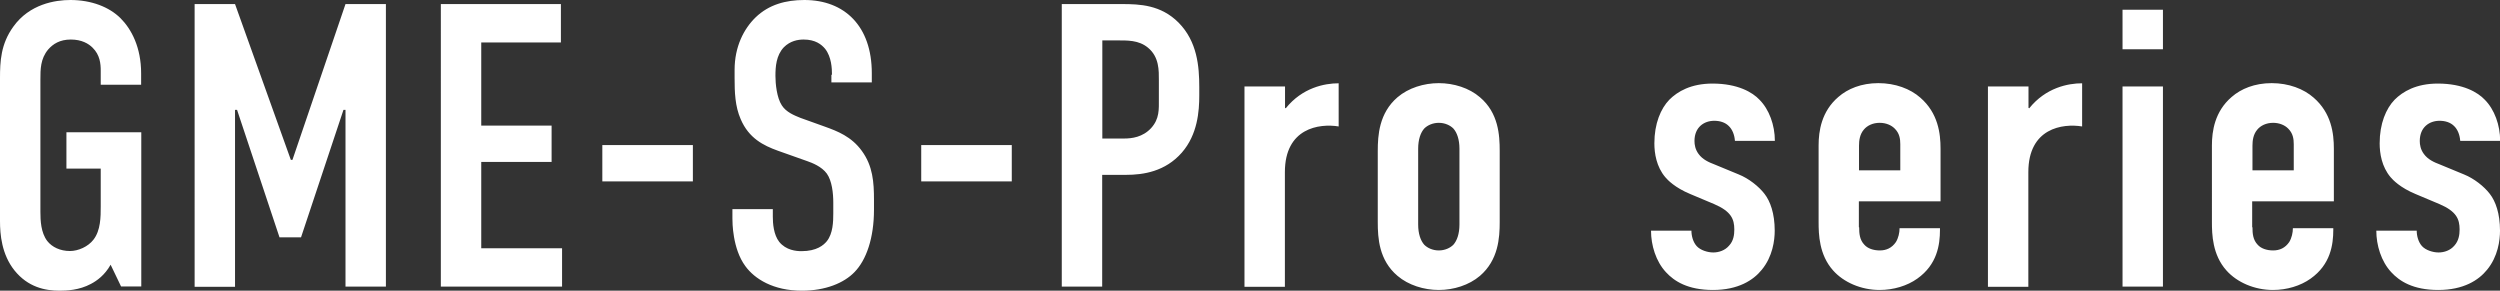
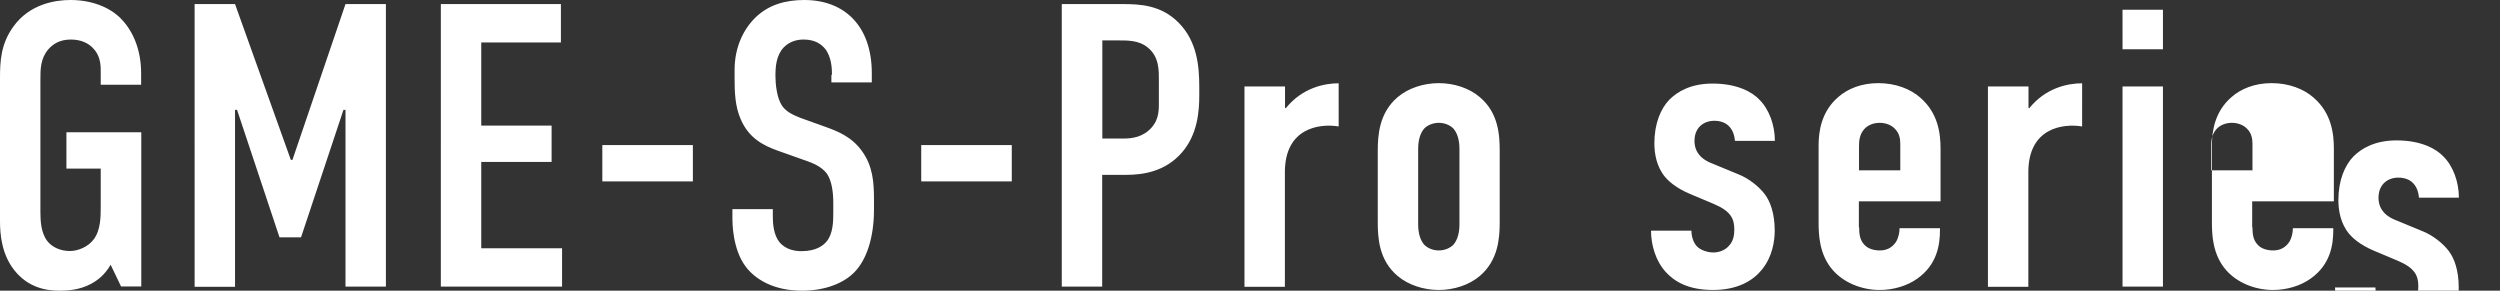
<svg xmlns="http://www.w3.org/2000/svg" data-name="レイヤー 2" viewBox="0 0 172 20">
  <rect x="0" y="0" width="172" height="20" fill="#333333" stroke="none" />
-   <path d="M7.6 18.23c-.39.69-.92 1.08-1.34 1.3-.81.44-1.7.47-2.17.47-1 0-2.17-.25-3.09-1.39-.89-1.11-1-2.5-1-3.39V5.39c0-1.16.05-2.36.92-3.56C2.03.28 3.79 0 4.84 0c1.45 0 2.67.48 3.45 1.25.75.75 1.42 2 1.42 3.8v.78H6.93v-.97c0-.47-.05-1.08-.56-1.58-.28-.28-.75-.56-1.5-.56s-1.22.3-1.56.69c-.53.64-.53 1.36-.53 2.06v9.11c0 .58.03 1.42.47 2 .33.42.89.69 1.56.69.58 0 1.25-.3 1.62-.78.5-.64.5-1.58.5-2.28V11.6H4.57V9.1h5.15v10.61H8.33l-.72-1.5zM13.39.28h2.78L20.01 11h.11L23.77.28h2.78v19.44h-2.78V7.56h-.14l-2.92 8.77h-1.48l-2.92-8.77h-.14v12.17h-2.78V.28zm16.94 0h8.26v2.64h-5.48v5.72h4.84v2.5h-4.84v5.94h5.56v2.64h-8.34V.28zm17.34 9.7v2.5h-6.23v-2.5h6.23zm9.57-4.84c0-.42-.03-1.22-.47-1.78-.25-.3-.67-.64-1.48-.64-.39 0-.92.09-1.36.53-.53.56-.58 1.34-.58 1.97 0 .53.09 1.5.44 2.03.3.47.86.69 1.28.86l1.7.61c.83.3 1.81.67 2.53 1.67.75 1.03.83 2.14.83 3.36v.67c0 1.97-.53 3.47-1.34 4.3-.72.75-2 1.28-3.62 1.28-1.97 0-3.25-.81-3.89-1.69-.89-1.2-.89-3.03-.89-3.28v-.64h2.78v.53c0 .44.05 1.22.44 1.72.47.58 1.17.64 1.53.64 1.06 0 1.53-.42 1.75-.69.42-.53.44-1.34.44-1.92v-.72c0-.67-.09-1.5-.44-2-.36-.5-1.03-.75-1.34-.86l-2.03-.72c-1-.36-2-.86-2.56-2.17-.39-.89-.42-1.86-.42-2.83v-.56c0-1.61.64-2.83 1.44-3.61C52.9.31 54.07 0 55.34 0c2.78 0 4.64 1.81 4.64 5.03v.64H57.2v-.53h.01zm12.37 4.84v2.5h-6.23v-2.5h6.23zm3.44-9.7h4.15c1.2 0 2.67.05 3.89 1.28 1.28 1.3 1.42 3 1.42 4.44v.56c0 1.08-.11 2.69-1.2 3.94-1.14 1.3-2.64 1.53-3.84 1.53h-1.64v7.69h-2.78V.28zm2.79 9.25h1.5c.53 0 1.28-.09 1.86-.72.58-.64.53-1.3.53-2V5.53c0-.67.03-1.61-.75-2.25-.64-.53-1.42-.5-2.17-.5h-.97v6.75zm12.57-3.58v1.47l.05.03c1.14-1.42 2.67-1.72 3.64-1.72V8.7c-1.34-.22-3.7.11-3.7 3.14v7.89h-2.78V5.95h2.79zm6.38 4.44c0-1.08.09-2.61 1.36-3.7.75-.64 1.81-.97 2.84-.97s2.09.33 2.83.97c1.28 1.08 1.36 2.61 1.36 3.7v4.89c0 1.08-.09 2.61-1.36 3.7-.75.64-1.81.97-2.83.97s-2.09-.33-2.84-.97c-1.28-1.08-1.36-2.61-1.36-3.7v-4.89zm5.62-.16c0-.64-.17-1.11-.42-1.39-.22-.22-.58-.39-1-.39s-.78.17-1 .39c-.25.28-.42.75-.42 1.39v5.22c0 .64.17 1.11.42 1.39.22.22.58.39 1 .39s.78-.17 1-.39c.25-.28.42-.75.42-1.39v-5.22zm18.95-.56c-.03-.42-.19-.78-.42-1-.25-.25-.61-.36-1-.36-.7 0-1.36.44-1.36 1.39 0 .25.05.58.28.89.28.39.72.58 1.09.72l1.67.69c.7.28 1.39.83 1.78 1.34.39.5.7 1.34.7 2.53 0 .67-.14 1.78-.89 2.69-.58.72-1.62 1.39-3.36 1.39s-2.67-.61-3.23-1.22c-.7-.75-1.03-1.86-1.03-2.86h2.78c0 .36.11.78.36 1.06s.75.44 1.14.44.81-.14 1.09-.47c.31-.33.36-.75.36-1.11 0-.72-.22-1.25-1.39-1.75l-1.64-.69c-1.06-.44-1.56-.97-1.72-1.16-.61-.72-.75-1.64-.75-2.33 0-1.36.44-2.39 1.03-3 .56-.56 1.48-1.11 2.97-1.11 1.75 0 2.76.61 3.23 1.11.67.67 1.06 1.75 1.06 2.83h-2.74zm8.55 5.97c0 .42.03.86.36 1.2.22.25.61.39 1.06.39s.83-.17 1.11-.58c.17-.28.25-.64.25-.95h2.78v.11c0 1.03-.19 2.39-1.56 3.36-.7.5-1.64.78-2.59.78-1.28 0-2.48-.53-3.2-1.34-.97-1.08-1-2.5-1-3.33V10c0-.97.19-2.33 1.36-3.33.64-.56 1.58-.95 2.75-.95s2.2.39 2.89 1c1.22 1.06 1.39 2.45 1.39 3.52v3.61h-5.62v1.78h-.01zm2.83-3.91V9.92c0-.36-.05-.75-.39-1.08-.22-.22-.58-.39-1.03-.39-.47 0-.86.19-1.09.47-.28.33-.33.75-.33 1.11v1.69h2.84zm8.82-5.78v1.47l.05.03c1.14-1.42 2.67-1.72 3.64-1.72V8.7c-1.34-.22-3.7.11-3.7 3.14v7.89h-2.78V5.95h2.79zm9.25-5.28v2.72h-2.78V.67h2.78zm-2.78 5.28h2.78v13.77h-2.78V5.95zm8.94 9.69c0 .42.03.86.36 1.2.22.25.61.39 1.06.39s.83-.17 1.11-.58c.17-.28.25-.64.25-.95h2.78v.11c0 1.03-.19 2.39-1.56 3.36-.7.5-1.64.78-2.59.78-1.28 0-2.48-.53-3.2-1.34-.97-1.08-1-2.5-1-3.33V10c0-.97.19-2.33 1.36-3.33.64-.56 1.58-.95 2.75-.95s2.2.39 2.89 1c1.22 1.06 1.39 2.45 1.39 3.52v3.61h-5.62v1.78h-.01zm2.84-3.91V9.92c0-.36-.05-.75-.39-1.08-.22-.22-.58-.39-1.03-.39-.47 0-.86.19-1.09.47-.28.33-.33.75-.33 1.11v1.69h2.84zm11.45-2.06c-.03-.42-.19-.78-.42-1-.25-.25-.61-.36-1-.36-.7 0-1.36.44-1.36 1.39 0 .25.05.58.28.89.28.39.72.58 1.09.72l1.67.69c.7.28 1.39.83 1.78 1.34.39.5.7 1.34.7 2.53 0 .67-.14 1.78-.89 2.69-.58.72-1.62 1.39-3.36 1.39s-2.67-.61-3.23-1.22c-.7-.75-1.03-1.86-1.03-2.86h2.78c0 .36.11.78.36 1.06s.75.44 1.14.44.81-.14 1.09-.47c.3-.33.36-.75.36-1.11 0-.72-.22-1.25-1.39-1.75l-1.64-.69c-1.06-.44-1.56-.97-1.72-1.16-.61-.72-.75-1.64-.75-2.33 0-1.36.44-2.39 1.03-3 .56-.56 1.48-1.11 2.97-1.11 1.75 0 2.76.61 3.23 1.11.67.67 1.06 1.75 1.06 2.83h-2.74z" fill="#fff" stroke-width="0" />
+   <path d="M7.6 18.23c-.39.69-.92 1.08-1.34 1.3-.81.44-1.7.47-2.17.47-1 0-2.17-.25-3.09-1.39-.89-1.11-1-2.5-1-3.39V5.39c0-1.16.05-2.36.92-3.56C2.03.28 3.79 0 4.84 0c1.45 0 2.67.48 3.45 1.25.75.75 1.42 2 1.42 3.8v.78H6.93v-.97c0-.47-.05-1.08-.56-1.58-.28-.28-.75-.56-1.5-.56s-1.22.3-1.56.69c-.53.64-.53 1.36-.53 2.06v9.11c0 .58.03 1.42.47 2 .33.42.89.69 1.56.69.58 0 1.25-.3 1.62-.78.5-.64.5-1.58.5-2.28V11.6H4.57V9.1h5.15v10.61H8.33l-.72-1.5zM13.39.28h2.78L20.01 11h.11L23.77.28h2.78v19.44h-2.78V7.56h-.14l-2.92 8.77h-1.48l-2.92-8.77h-.14v12.17h-2.78V.28zm16.94 0h8.26v2.64h-5.48v5.72h4.84v2.5h-4.84v5.94h5.56v2.64h-8.34V.28zm17.34 9.7v2.5h-6.23v-2.5h6.23zm9.57-4.84c0-.42-.03-1.22-.47-1.78-.25-.3-.67-.64-1.48-.64-.39 0-.92.09-1.36.53-.53.56-.58 1.34-.58 1.97 0 .53.09 1.5.44 2.03.3.47.86.69 1.28.86l1.7.61c.83.3 1.81.67 2.53 1.67.75 1.03.83 2.14.83 3.36v.67c0 1.97-.53 3.47-1.34 4.3-.72.75-2 1.28-3.62 1.28-1.97 0-3.25-.81-3.89-1.69-.89-1.2-.89-3.03-.89-3.28v-.64h2.78v.53c0 .44.05 1.22.44 1.72.47.58 1.17.64 1.53.64 1.06 0 1.53-.42 1.75-.69.42-.53.44-1.34.44-1.92v-.72c0-.67-.09-1.5-.44-2-.36-.5-1.03-.75-1.34-.86l-2.03-.72c-1-.36-2-.86-2.56-2.17-.39-.89-.42-1.86-.42-2.83v-.56c0-1.61.64-2.83 1.44-3.61C52.9.31 54.07 0 55.34 0c2.78 0 4.64 1.81 4.64 5.03v.64H57.2v-.53h.01zm12.37 4.84v2.5h-6.23v-2.5h6.23zm3.44-9.7h4.15c1.2 0 2.67.05 3.89 1.28 1.28 1.3 1.42 3 1.42 4.44v.56c0 1.08-.11 2.69-1.2 3.94-1.14 1.3-2.64 1.53-3.84 1.53h-1.64v7.69h-2.78V.28zm2.79 9.25h1.5c.53 0 1.28-.09 1.86-.72.58-.64.53-1.3.53-2V5.53c0-.67.03-1.61-.75-2.25-.64-.53-1.42-.5-2.17-.5h-.97v6.75zm12.57-3.58v1.47l.05.03c1.14-1.42 2.67-1.72 3.64-1.72V8.7c-1.34-.22-3.7.11-3.7 3.14v7.89h-2.78V5.95h2.79zm6.38 4.44c0-1.08.09-2.61 1.36-3.7.75-.64 1.81-.97 2.84-.97s2.09.33 2.83.97c1.28 1.08 1.36 2.61 1.36 3.7v4.89c0 1.08-.09 2.61-1.36 3.7-.75.64-1.81.97-2.83.97s-2.09-.33-2.84-.97c-1.28-1.08-1.36-2.61-1.36-3.7v-4.89zm5.62-.16c0-.64-.17-1.11-.42-1.39-.22-.22-.58-.39-1-.39s-.78.17-1 .39c-.25.28-.42.75-.42 1.39v5.22c0 .64.17 1.11.42 1.39.22.22.58.39 1 .39s.78-.17 1-.39c.25-.28.42-.75.42-1.39v-5.22zm18.95-.56c-.03-.42-.19-.78-.42-1-.25-.25-.61-.36-1-.36-.7 0-1.36.44-1.36 1.39 0 .25.05.58.28.89.28.39.72.58 1.09.72l1.67.69c.7.28 1.39.83 1.78 1.34.39.5.7 1.34.7 2.53 0 .67-.14 1.78-.89 2.69-.58.72-1.62 1.39-3.36 1.39s-2.67-.61-3.23-1.22c-.7-.75-1.03-1.86-1.03-2.86h2.78c0 .36.11.78.36 1.06s.75.44 1.14.44.81-.14 1.09-.47c.31-.33.36-.75.36-1.11 0-.72-.22-1.25-1.39-1.75l-1.64-.69c-1.06-.44-1.56-.97-1.72-1.16-.61-.72-.75-1.64-.75-2.33 0-1.36.44-2.39 1.03-3 .56-.56 1.48-1.11 2.97-1.11 1.75 0 2.76.61 3.23 1.11.67.67 1.06 1.75 1.06 2.83h-2.74zm8.55 5.97c0 .42.03.86.36 1.2.22.25.61.39 1.06.39s.83-.17 1.11-.58c.17-.28.25-.64.25-.95h2.78v.11c0 1.03-.19 2.39-1.56 3.36-.7.5-1.64.78-2.59.78-1.28 0-2.48-.53-3.2-1.34-.97-1.08-1-2.5-1-3.33V10c0-.97.19-2.33 1.36-3.33.64-.56 1.58-.95 2.75-.95s2.2.39 2.89 1c1.22 1.06 1.39 2.45 1.39 3.52v3.61h-5.62v1.78h-.01zm2.83-3.91V9.92c0-.36-.05-.75-.39-1.08-.22-.22-.58-.39-1.03-.39-.47 0-.86.19-1.09.47-.28.33-.33.75-.33 1.11v1.69h2.84zm8.82-5.78v1.47l.05.03c1.14-1.42 2.67-1.72 3.64-1.72V8.7c-1.34-.22-3.7.11-3.7 3.14v7.89h-2.78V5.95h2.79zm9.25-5.28v2.72h-2.78V.67h2.78zm-2.78 5.28h2.78v13.77h-2.78V5.95zm8.94 9.69c0 .42.03.86.36 1.2.22.25.61.39 1.06.39s.83-.17 1.11-.58c.17-.28.25-.64.25-.95h2.78v.11c0 1.03-.19 2.39-1.56 3.36-.7.5-1.64.78-2.59.78-1.28 0-2.48-.53-3.2-1.34-.97-1.08-1-2.5-1-3.33V10c0-.97.19-2.33 1.36-3.33.64-.56 1.58-.95 2.75-.95s2.2.39 2.89 1c1.22 1.06 1.39 2.45 1.39 3.52v3.61h-5.62v1.78h-.01zV9.92c0-.36-.05-.75-.39-1.08-.22-.22-.58-.39-1.03-.39-.47 0-.86.19-1.09.47-.28.33-.33.75-.33 1.11v1.69h2.84zm11.45-2.06c-.03-.42-.19-.78-.42-1-.25-.25-.61-.36-1-.36-.7 0-1.36.44-1.36 1.39 0 .25.05.58.28.89.28.39.72.58 1.09.72l1.67.69c.7.28 1.39.83 1.78 1.34.39.5.7 1.34.7 2.53 0 .67-.14 1.78-.89 2.69-.58.72-1.62 1.39-3.36 1.39s-2.67-.61-3.23-1.22c-.7-.75-1.03-1.86-1.03-2.86h2.78c0 .36.11.78.36 1.06s.75.44 1.14.44.81-.14 1.09-.47c.3-.33.36-.75.36-1.11 0-.72-.22-1.25-1.39-1.75l-1.64-.69c-1.06-.44-1.56-.97-1.72-1.16-.61-.72-.75-1.64-.75-2.33 0-1.36.44-2.39 1.03-3 .56-.56 1.48-1.11 2.97-1.11 1.75 0 2.76.61 3.23 1.11.67.67 1.06 1.75 1.06 2.83h-2.74z" fill="#fff" stroke-width="0" />
</svg>